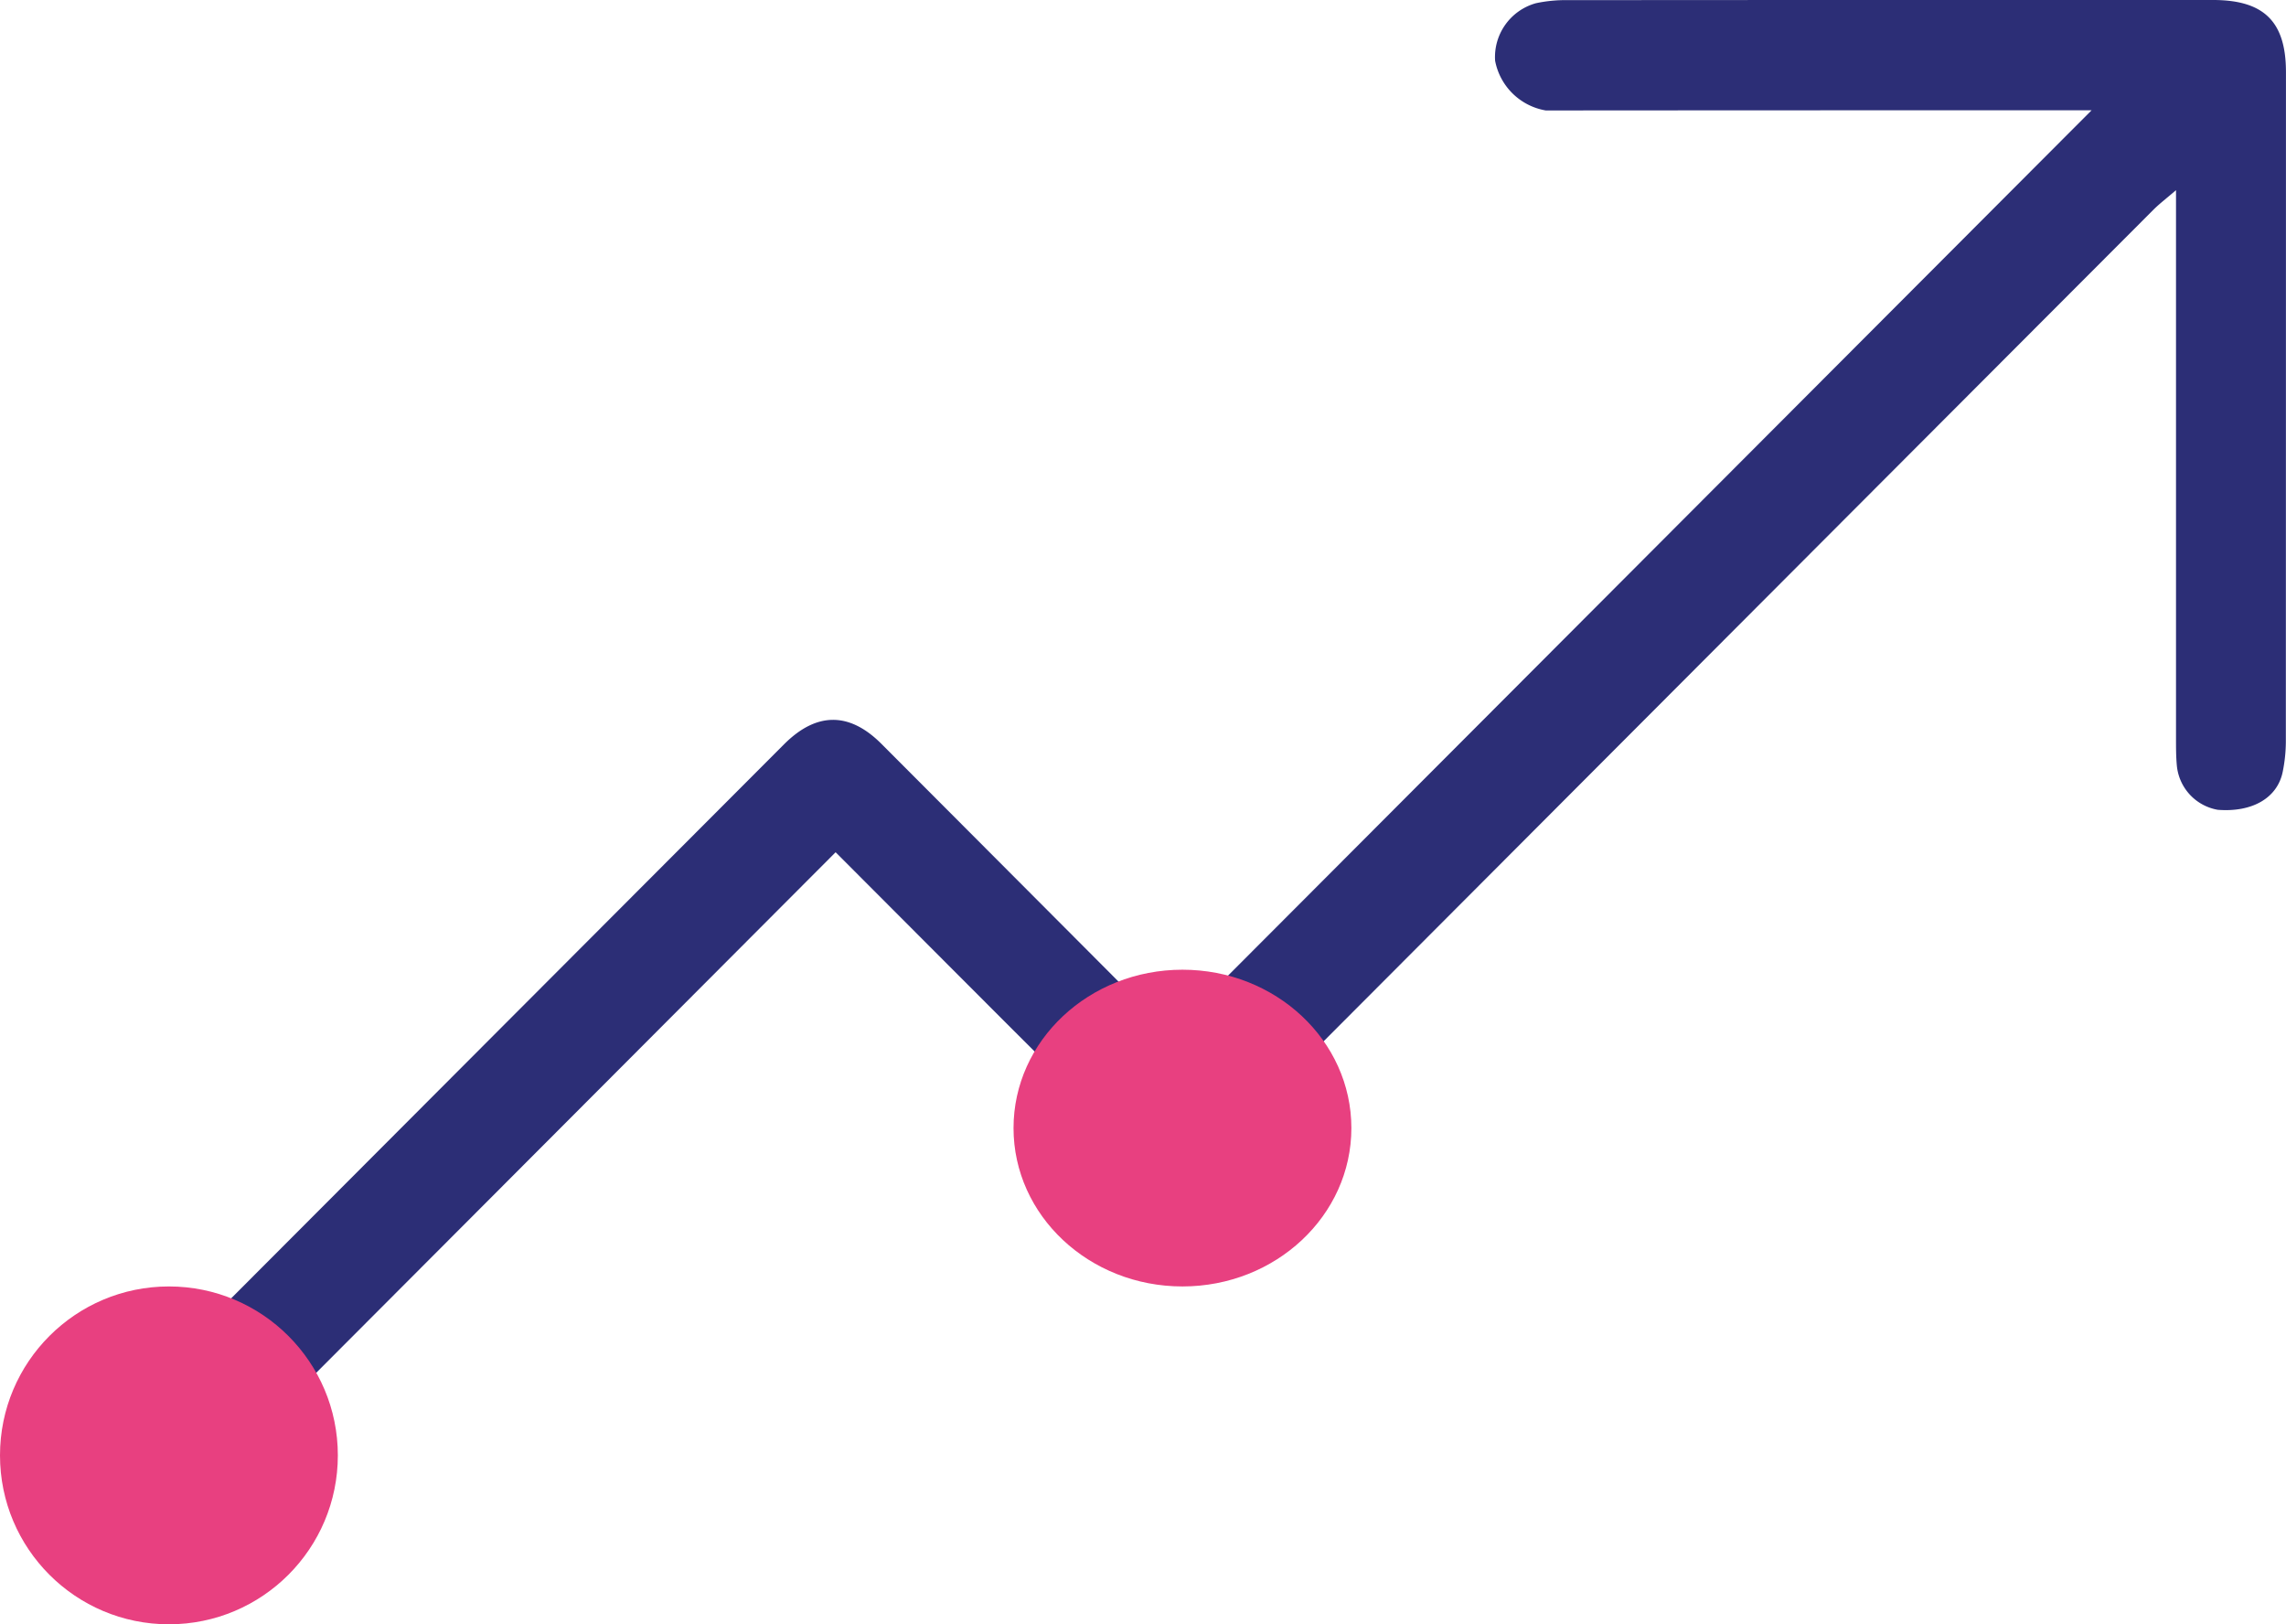
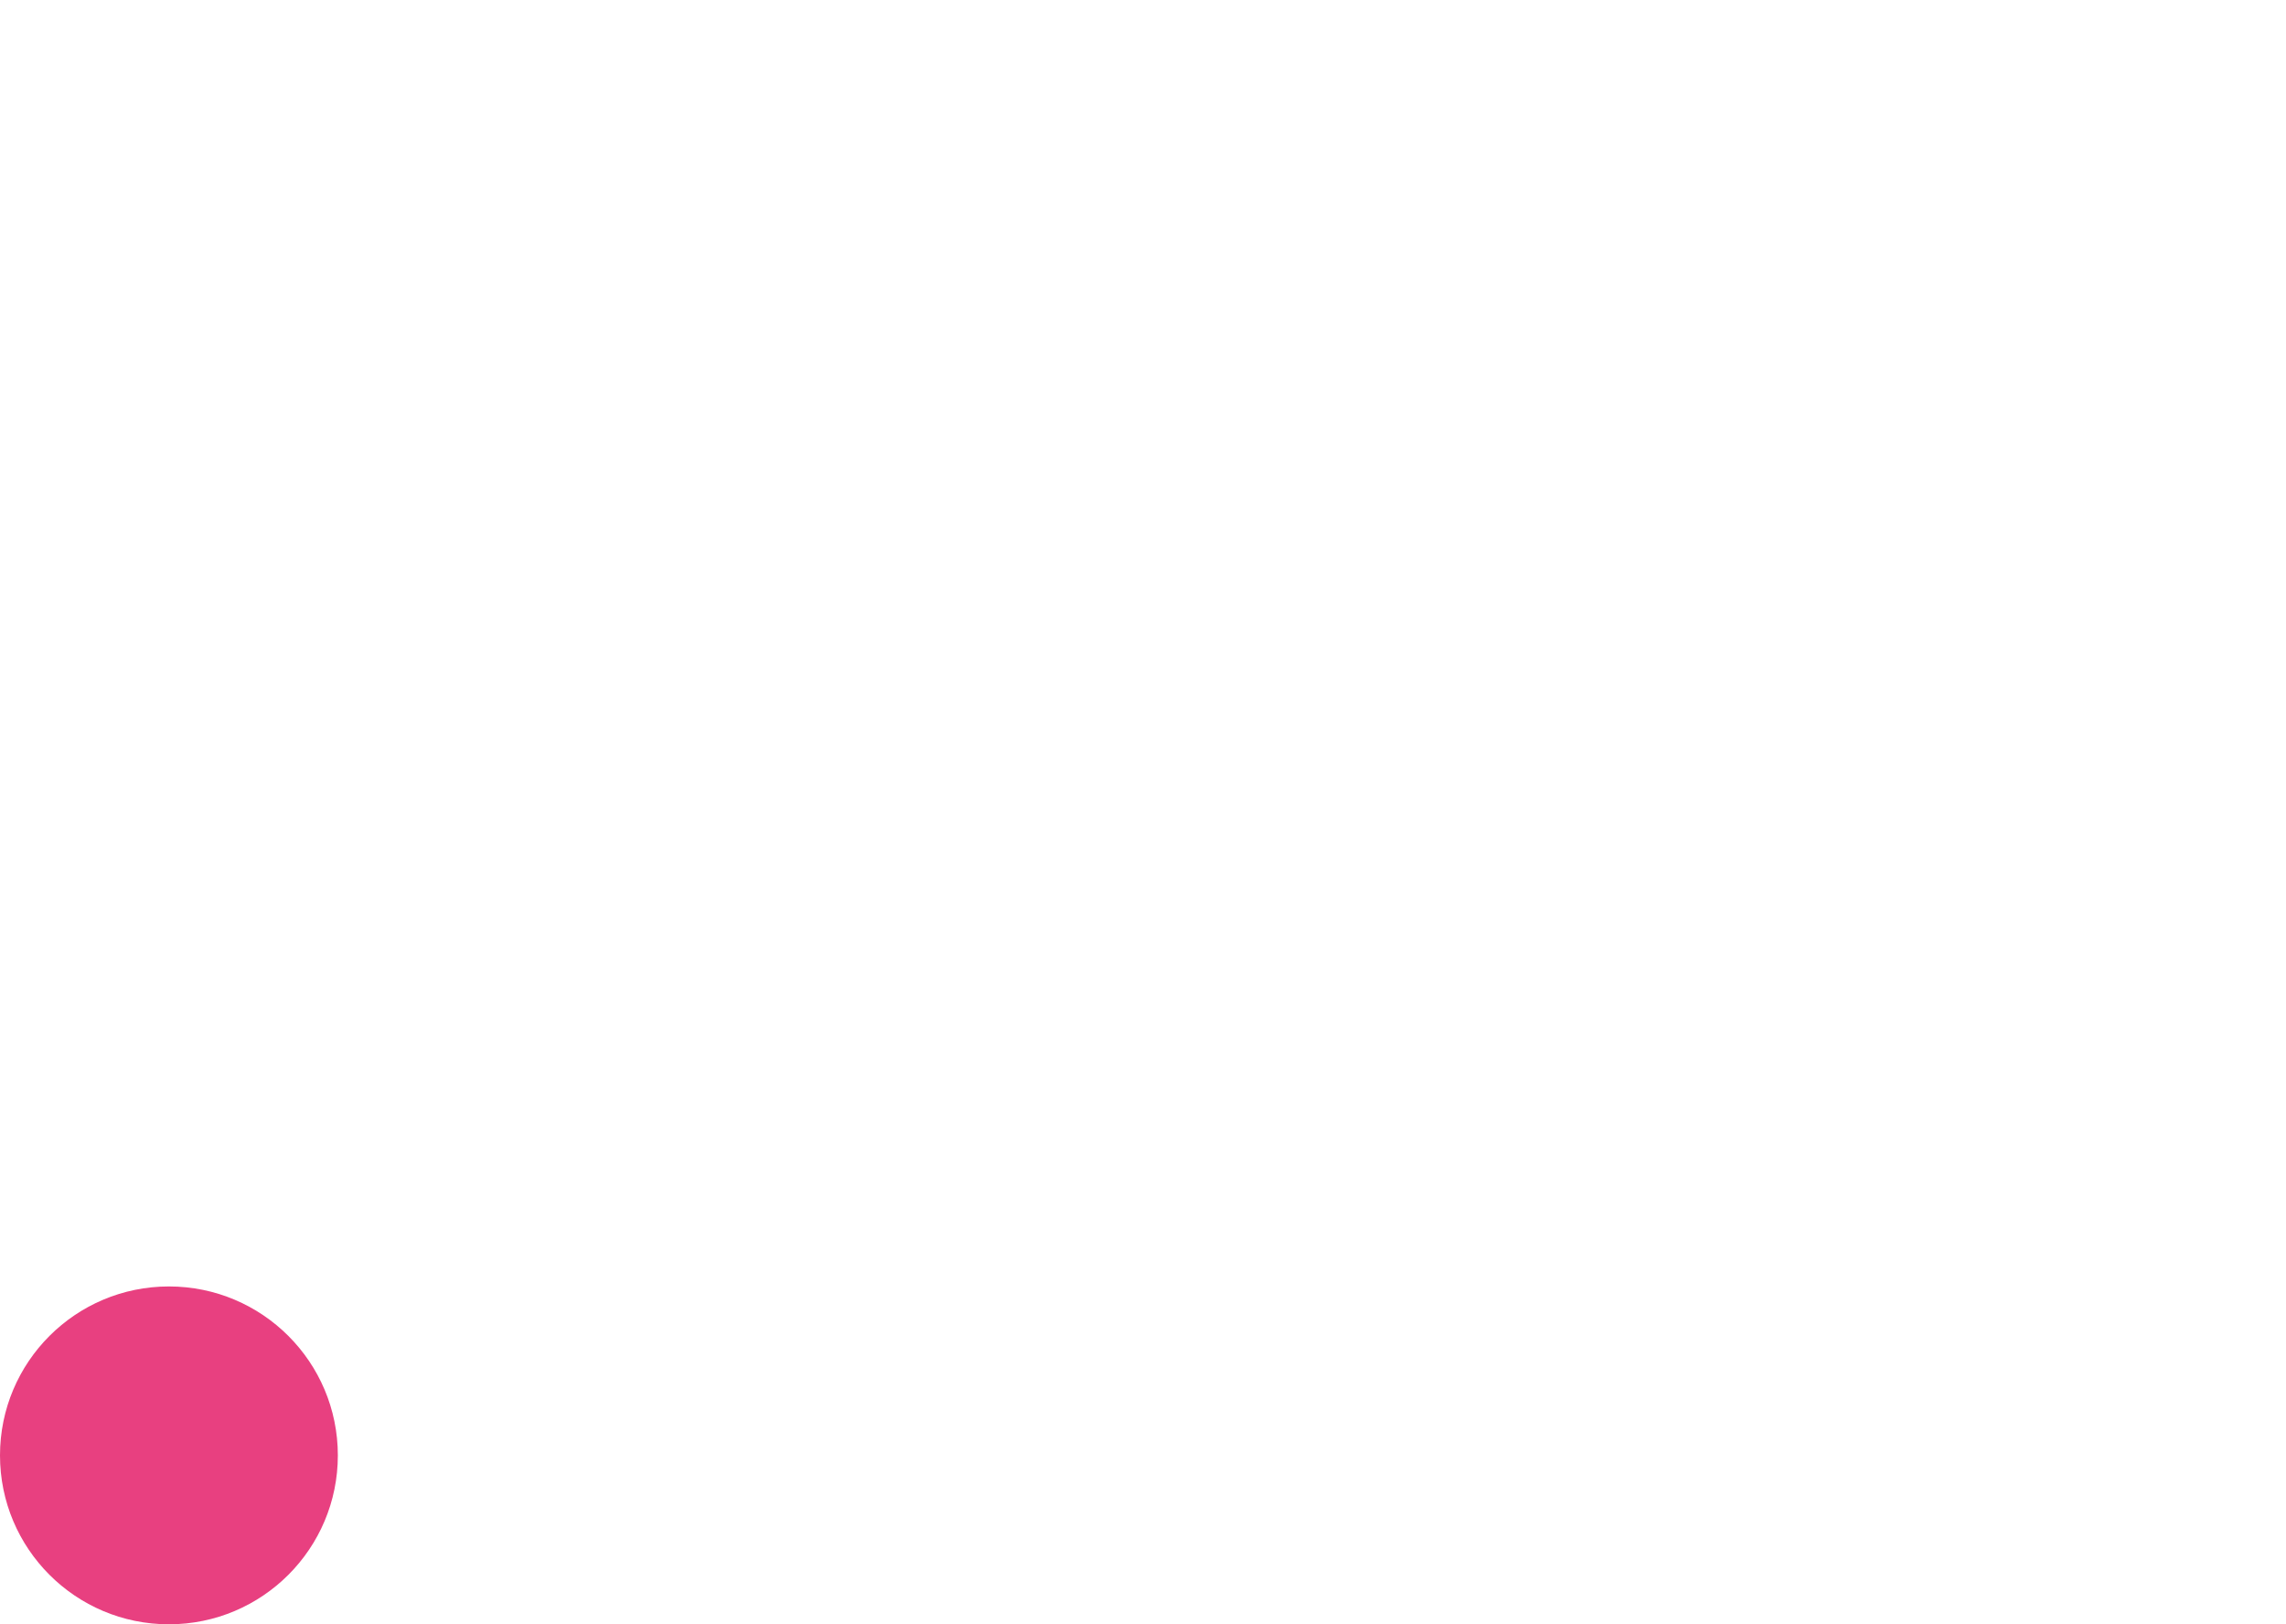
<svg xmlns="http://www.w3.org/2000/svg" width="108.263" height="76.924" viewBox="0 0 108.263 76.924">
  <defs>
    <clipPath id="clip-path">
-       <rect id="Rectangle_2332" data-name="Rectangle 2332" width="104.394" height="72.59" fill="#2c2e76" />
-     </clipPath>
+       </clipPath>
  </defs>
  <g id="Group_7617" data-name="Group 7617" transform="translate(-1282.412 -2167.415)">
    <g id="Group_7616" data-name="Group 7616" transform="translate(1286.281 2167.415)">
      <g id="Group_7615" data-name="Group 7615" clip-path="url(#clip-path)">
-         <path id="Path_3842" data-name="Path 3842" d="M35.705,40.361,3.548,72.59,0,68.618c.05-.053.294-.331.555-.592Q16.906,51.637,33.261,35.251c1.54-1.543,3.1-1.545,4.625-.012q6.519,6.533,13.034,13.07a5.839,5.839,0,0,1,.549.721L95.188,5.222h-.64q-12.6,0-25.21.009a2.945,2.945,0,0,1-2.4-2.355A2.647,2.647,0,0,1,68.871.152,6.692,6.692,0,0,1,70.414.007Q85.675-.005,100.937,0c2.416,0,3.454,1.025,3.455,3.412q0,15.816-.005,31.632a7.367,7.367,0,0,1-.154,1.534c-.265,1.227-1.453,1.9-3.069,1.773a2.351,2.351,0,0,1-1.938-2.077c-.043-.449-.041-.9-.041-1.355,0-8.556,0-17.113,0-25.913-.448.387-.783.64-1.077.934Q76.04,32.045,53.985,54.158a2.7,2.7,0,0,1-2.406,1.089,3.334,3.334,0,0,1-1.691-.725c-4.724-4.664-9.4-9.374-14.182-14.16" transform="translate(0 0)" fill="#2c2e76" />
-       </g>
+         </g>
    </g>
-     <ellipse id="Ellipse_80" data-name="Ellipse 80" cx="8" cy="7.5" rx="8" ry="7.5" transform="translate(1330.412 2213.339)" fill="#e84080" />
    <circle id="Ellipse_81" data-name="Ellipse 81" cx="8" cy="8" r="8" transform="translate(1282.412 2228.339)" fill="#e84080" />
  </g>
</svg>